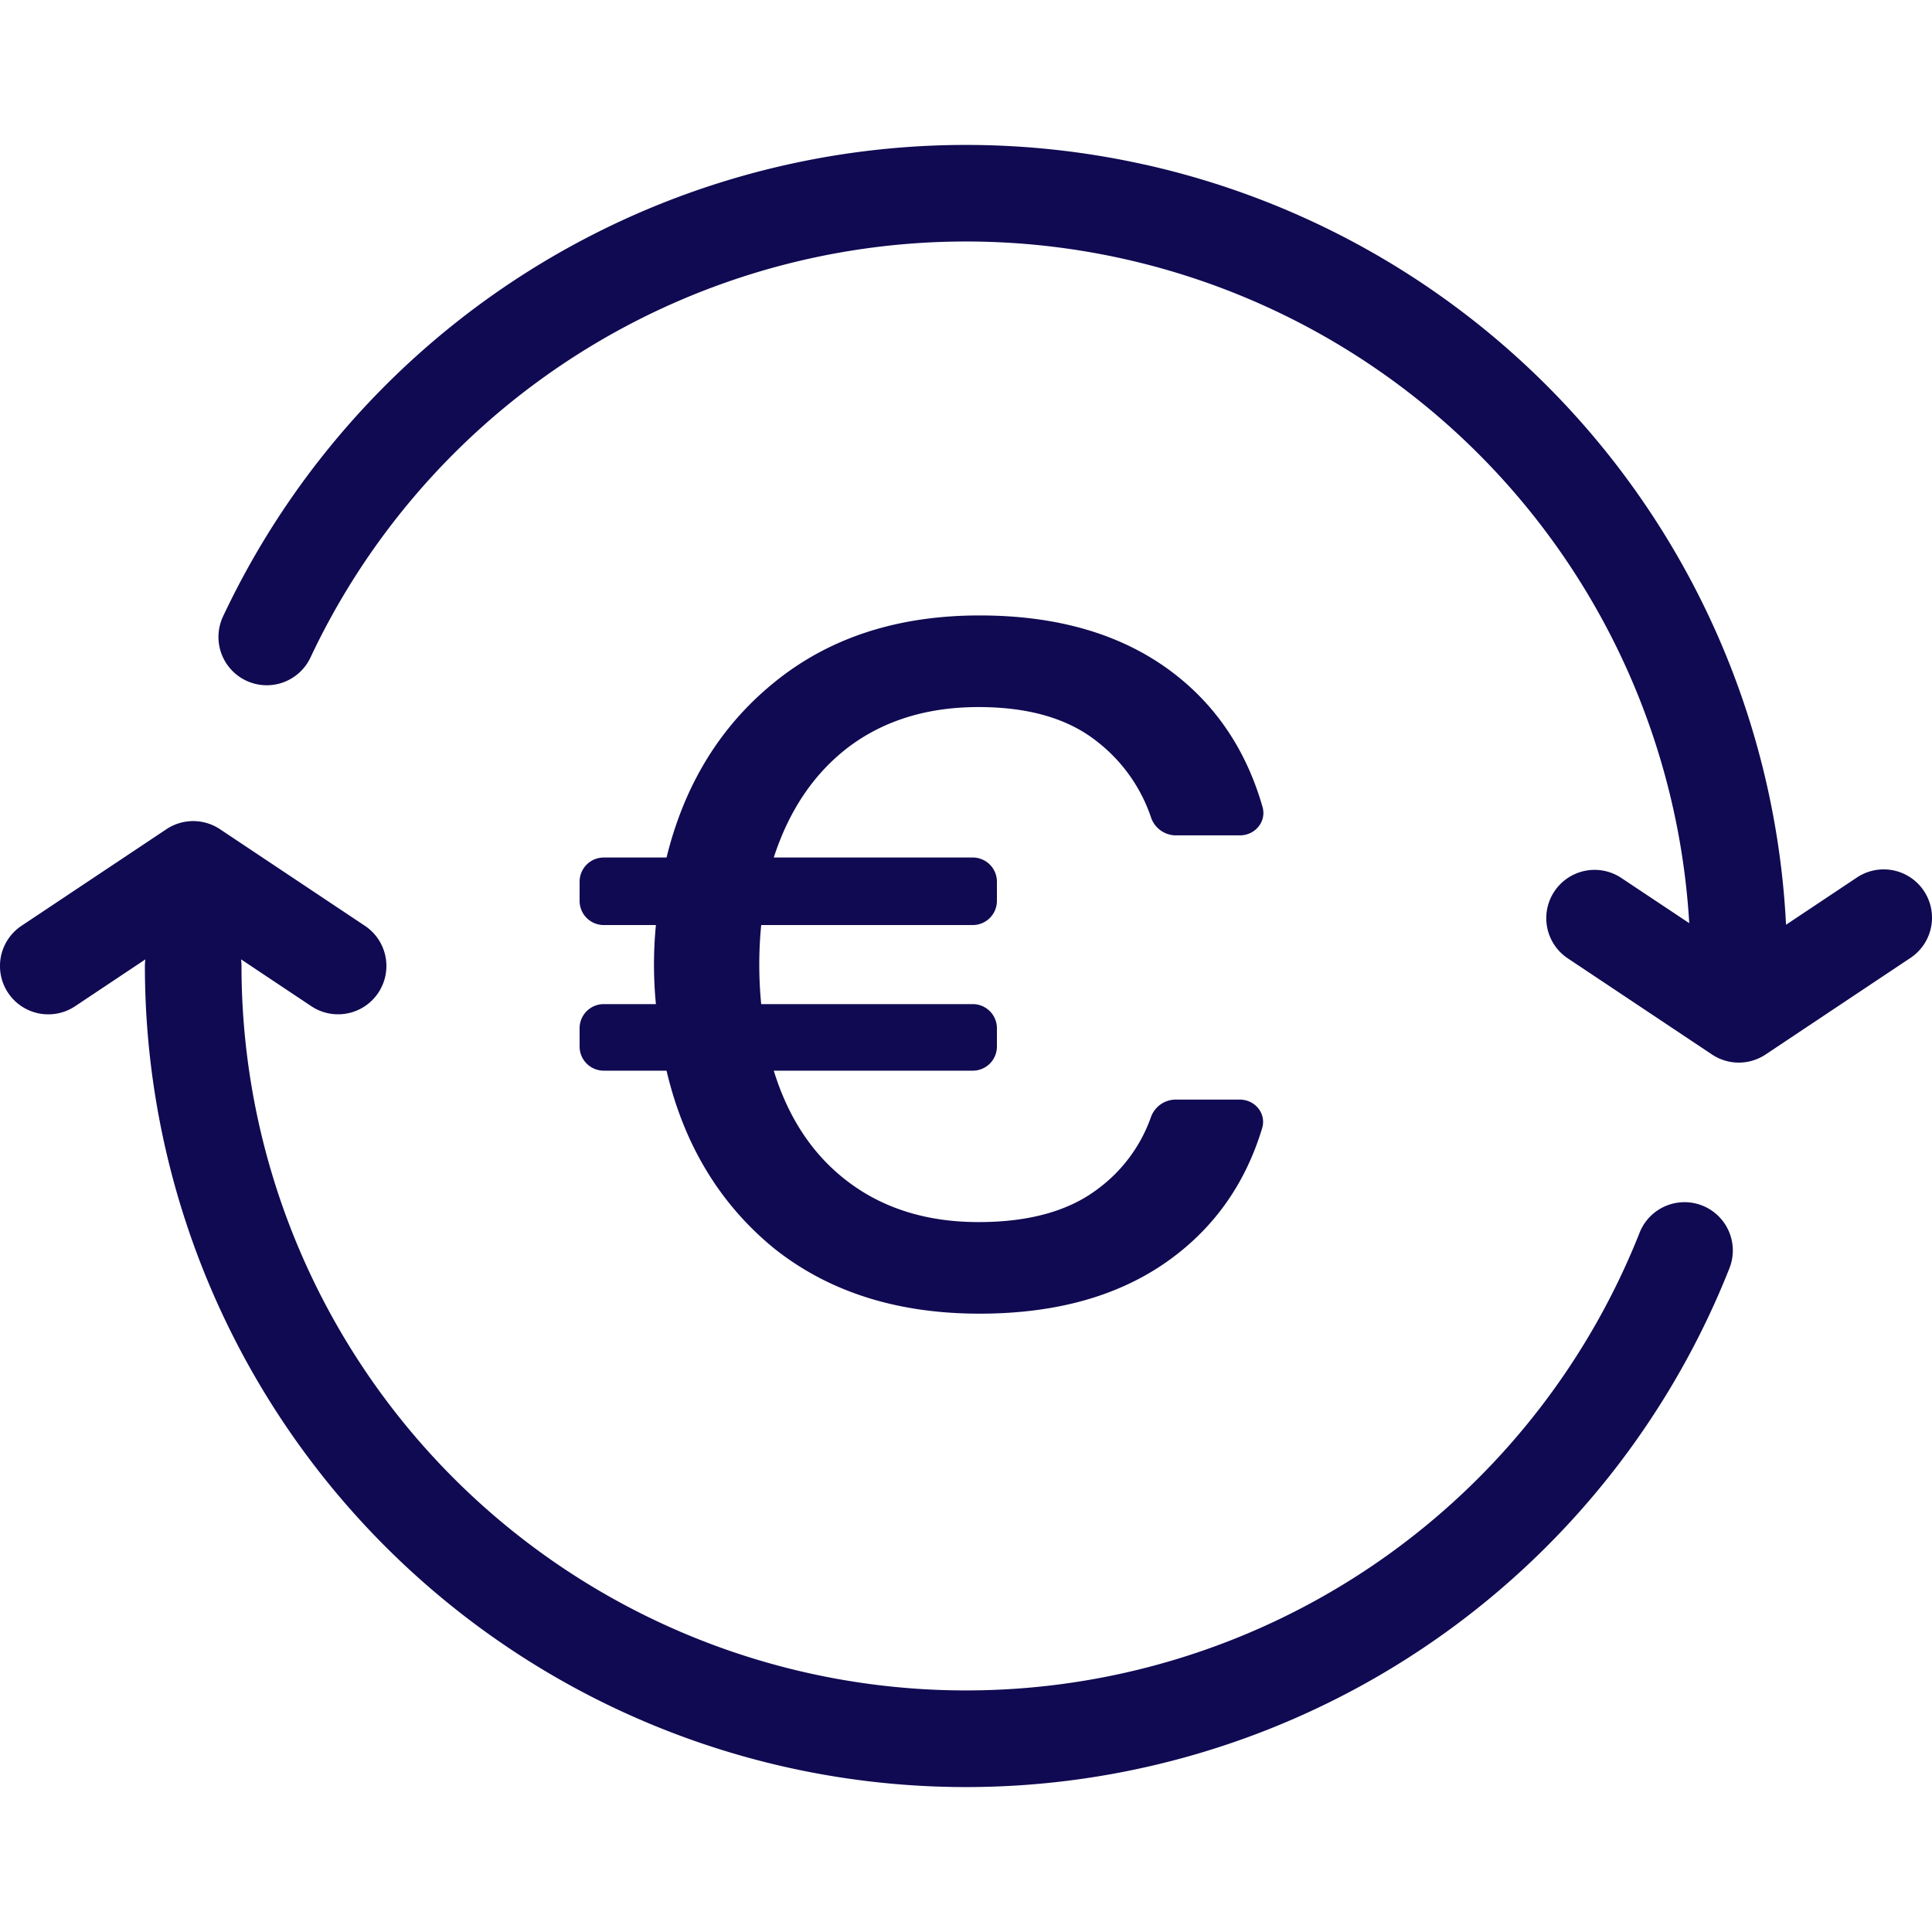
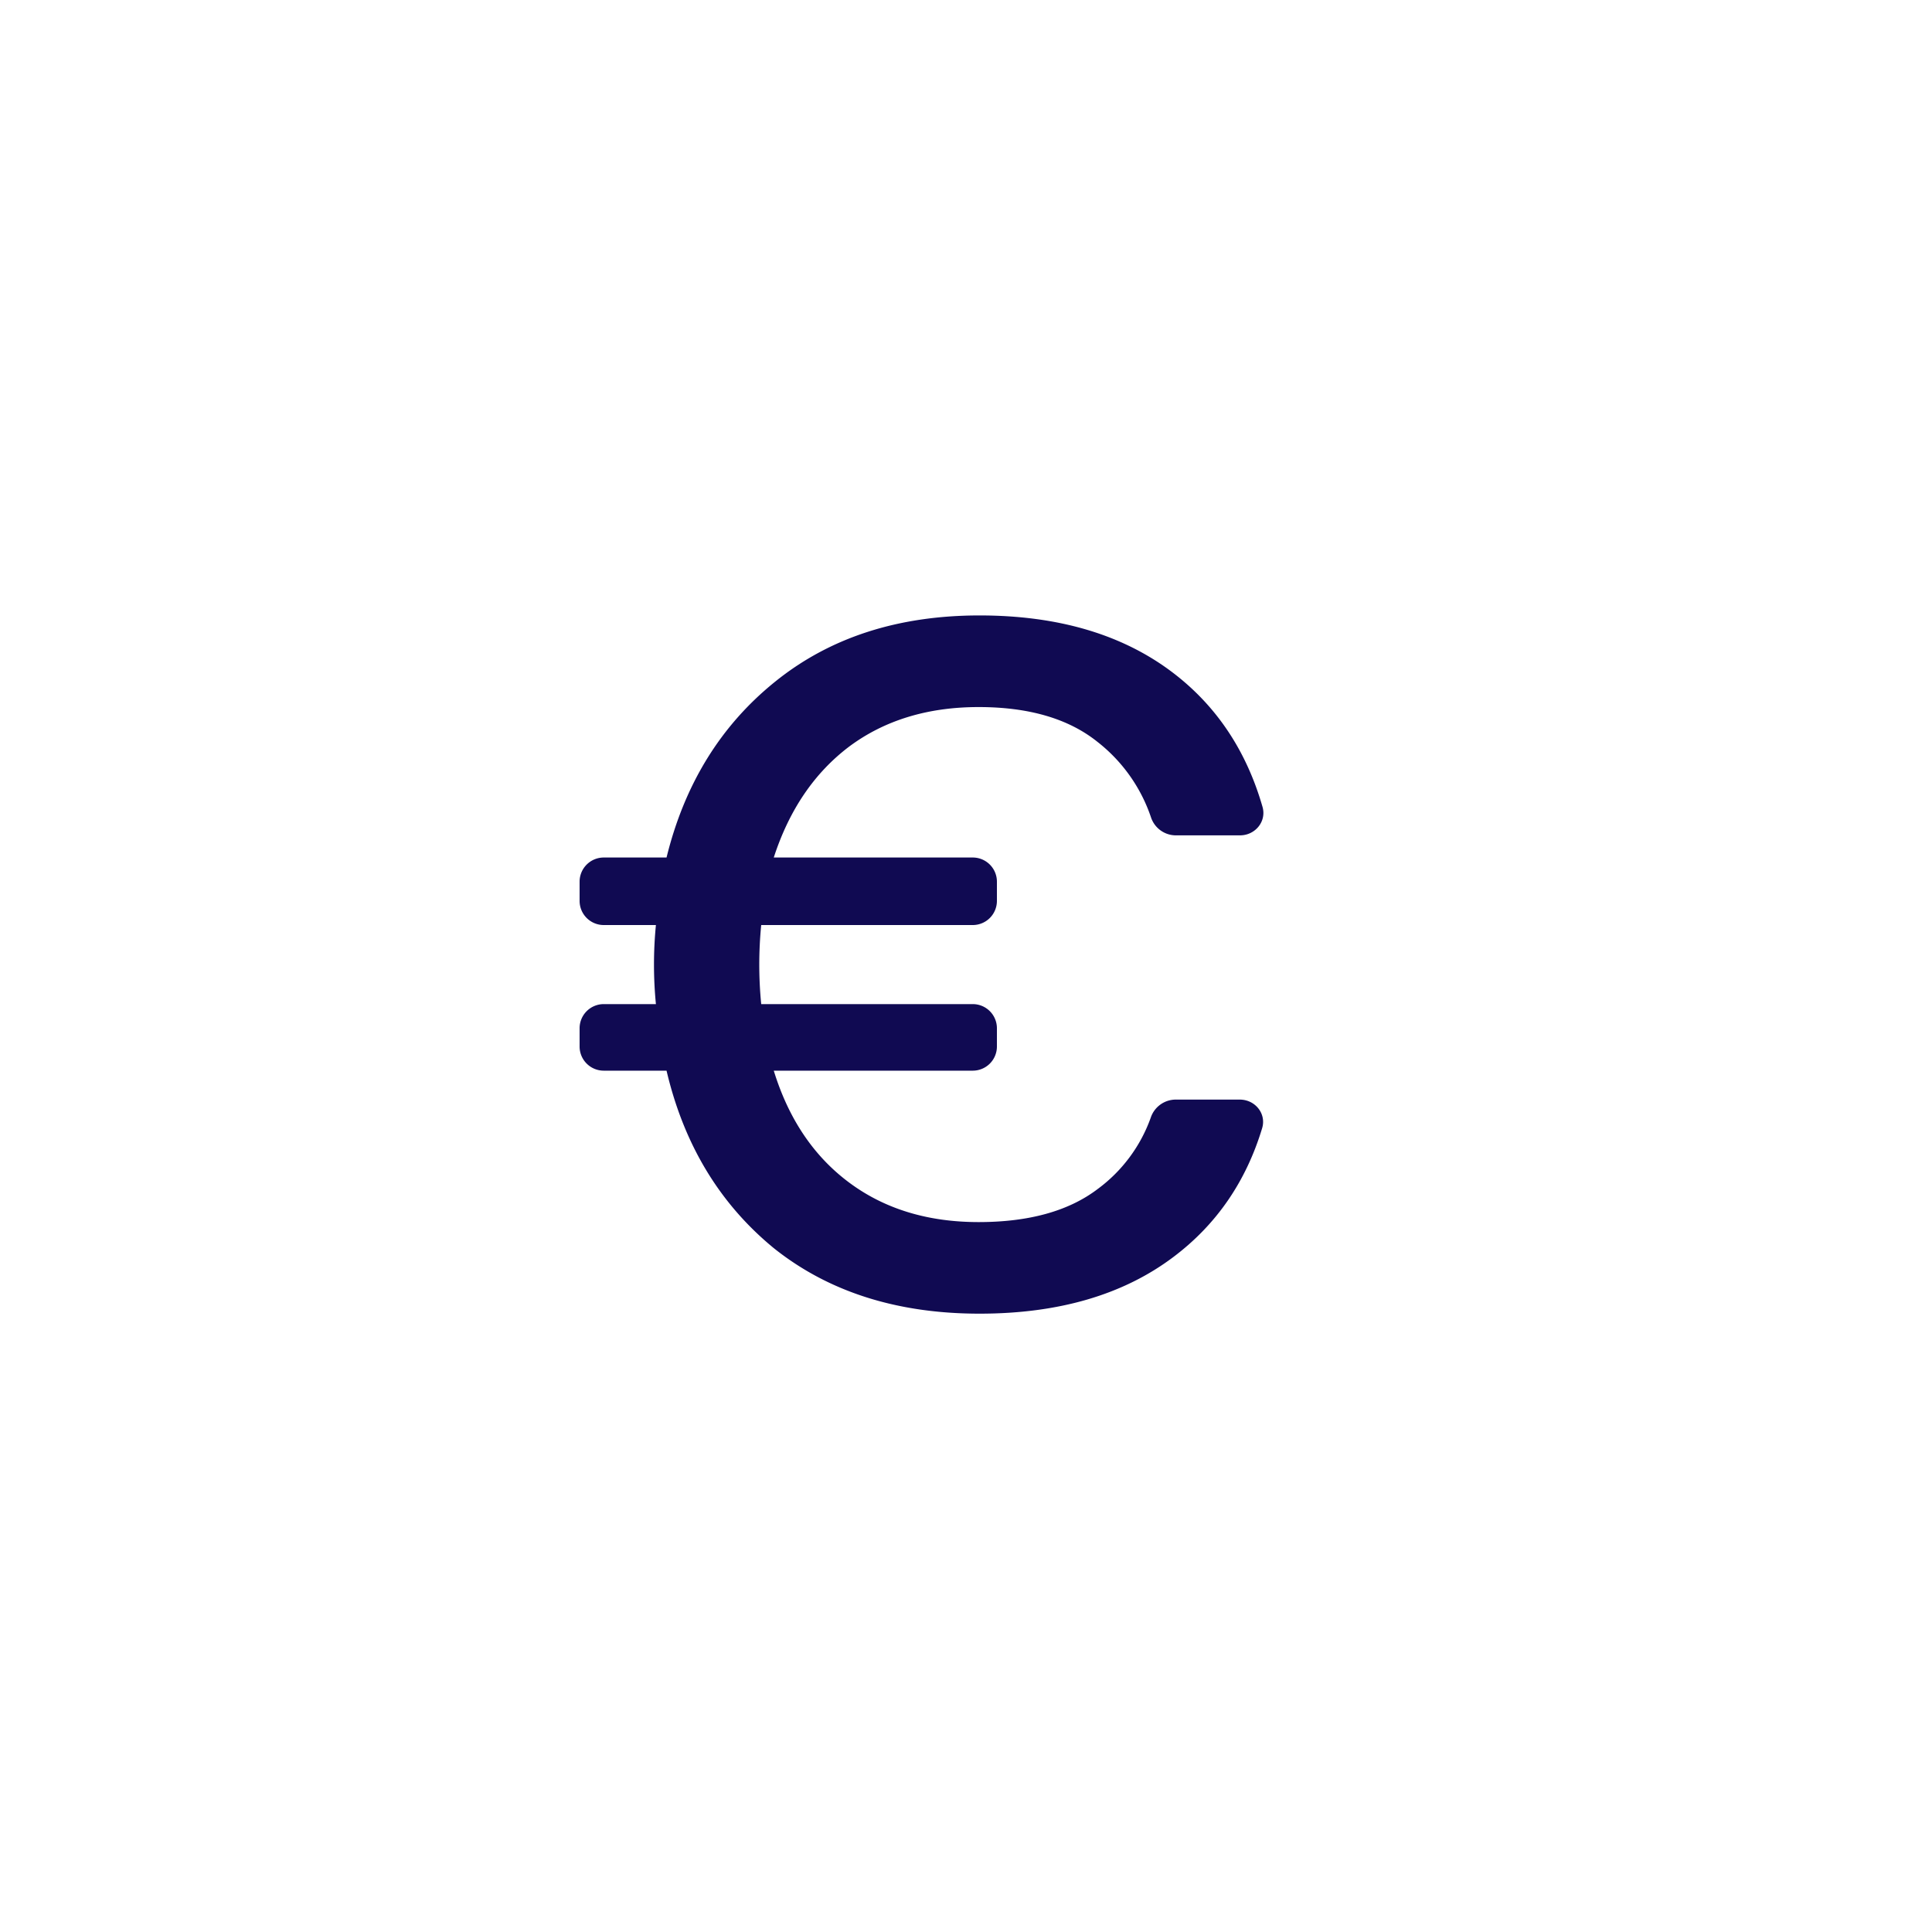
<svg xmlns="http://www.w3.org/2000/svg" width="40" height="40" fill="none">
-   <path d="M23.708 3.41a17 17 0 0 0-19.09 9.352 1 1 0 1 0 1.81.851 15 15 0 0 1 28.546 5.5l-1.42-.945a1 1 0 0 0-1.109 1.664l3 2a1 1 0 0 0 1.11 0l3-2a1 1 0 0 0-1.11-1.664l-1.467.978a17 17 0 0 0-13.27-15.737ZM3.445 17.168a1 1 0 0 1 1.11 0l3 2a1 1 0 0 1-1.11 1.664l-1.455-.97c.007.045.01.091.01.138a15 15 0 0 0 28.946 5.522 1 1 0 0 1 1.86.736A17 17 0 0 1 3 20c0-.047.003-.093.01-.137l-1.455.97a1 1 0 0 1-1.11-1.665l3-2Z" fill="#100A52" />
  <path d="M12 21.289a.5.5 0 0 1 .5-.5h1.08a8.413 8.413 0 0 1 0-1.637H12.5a.5.5 0 0 1-.5-.5v-.398a.5.5 0 0 1 .5-.5h1.3c.373-1.518 1.12-2.729 2.24-3.634 1.133-.918 2.547-1.378 4.24-1.378 1.64 0 2.98.4 4.02 1.198.893.686 1.506 1.608 1.839 2.765.087.302-.151.59-.466.59h-1.341a.544.544 0 0 1-.503-.376 3.335 3.335 0 0 0-1.109-1.561c-.6-.48-1.42-.719-2.46-.719-1.053 0-1.947.273-2.68.819-.72.545-1.24 1.31-1.56 2.296h4.12a.5.5 0 0 1 .5.5v.398a.5.5 0 0 1-.5.5h-4.38a8.413 8.413 0 0 0 0 1.637h4.38a.5.5 0 0 1 .5.5v.378a.5.5 0 0 1-.5.5h-4.12c.307.998.827 1.77 1.56 2.316.733.546 1.627.819 2.68.819 1.04 0 1.86-.227 2.46-.68a3.149 3.149 0 0 0 1.106-1.485.547.547 0 0 1 .503-.371h1.34c.316 0 .554.29.462.593-.334 1.104-.944 1.992-1.831 2.661-1.04.786-2.38 1.178-4.02 1.178-1.707 0-3.127-.452-4.26-1.357-1.12-.919-1.86-2.143-2.22-3.674h-1.3a.5.5 0 0 1-.5-.5v-.378Z" fill="#100A52" />
</svg>